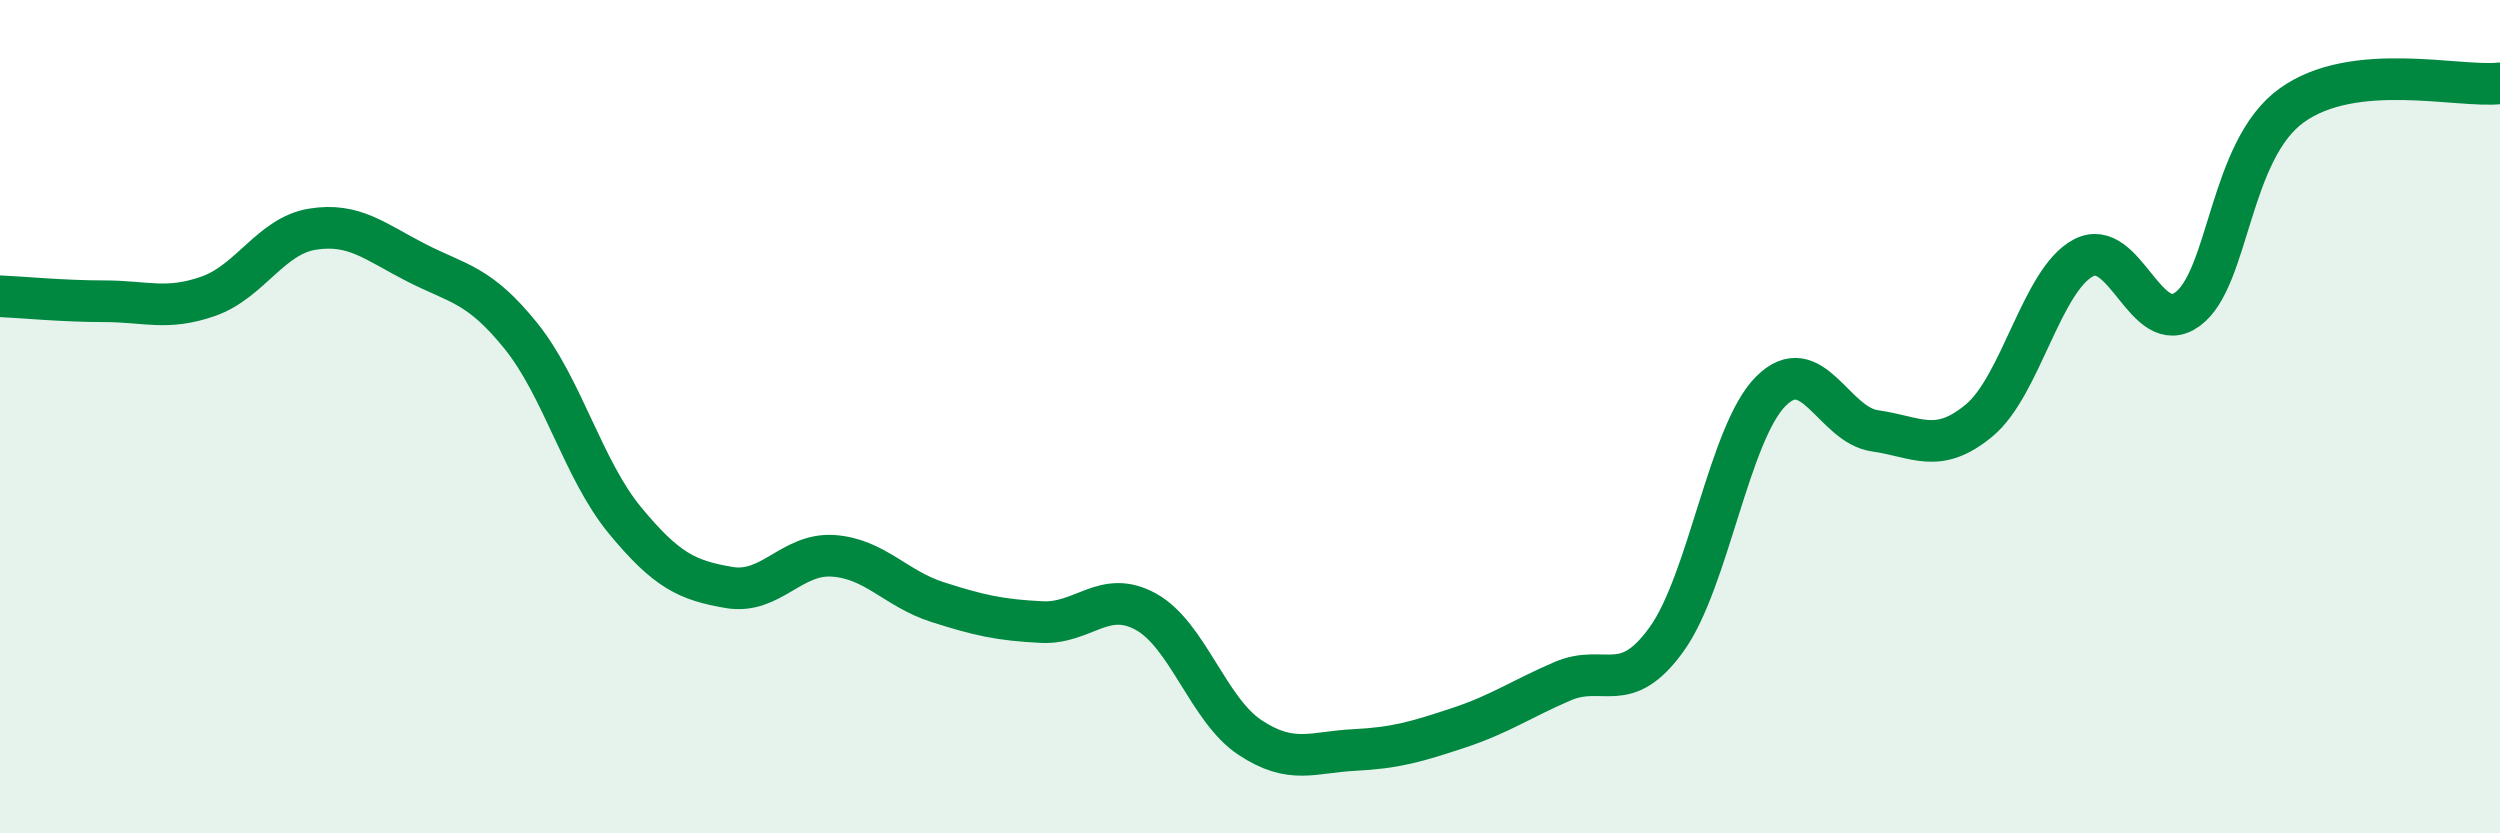
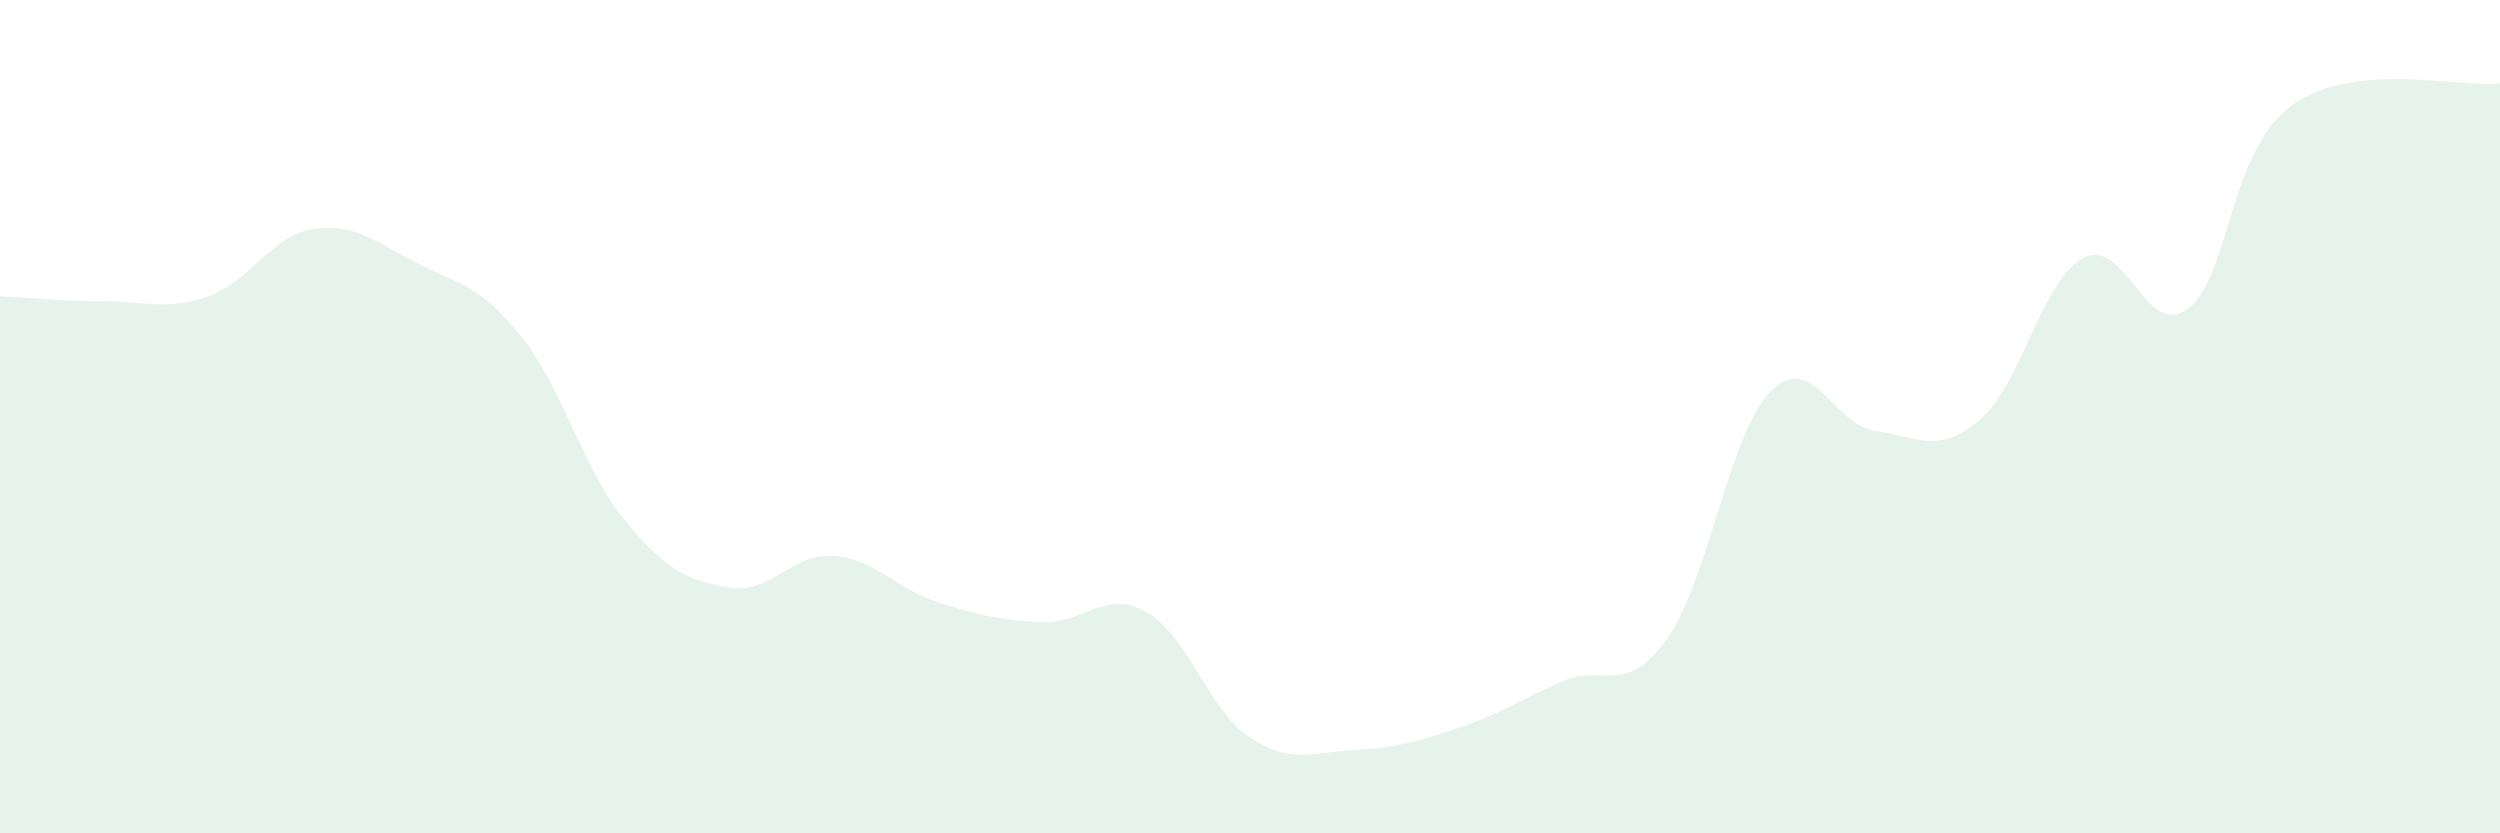
<svg xmlns="http://www.w3.org/2000/svg" width="60" height="20" viewBox="0 0 60 20">
  <path d="M 0,7.11 C 0.5,7.13 1.5,7.23 2.5,7.23 C 3.5,7.23 4,7.46 5,7.11 C 6,6.76 6.5,5.66 7.5,5.5 C 8.5,5.34 9,5.8 10,6.31 C 11,6.82 11.5,6.82 12.5,8.06 C 13.5,9.3 14,11.28 15,12.49 C 16,13.7 16.5,13.93 17.5,14.1 C 18.5,14.27 19,13.27 20,13.34 C 21,13.41 21.5,14.13 22.5,14.45 C 23.5,14.77 24,14.88 25,14.93 C 26,14.98 26.5,14.13 27.5,14.68 C 28.5,15.23 29,17.04 30,17.7 C 31,18.36 31.5,18.05 32.5,18 C 33.5,17.95 34,17.8 35,17.47 C 36,17.14 36.5,16.78 37.5,16.35 C 38.5,15.92 39,16.73 40,15.34 C 41,13.95 41.5,10.39 42.5,9.39 C 43.5,8.39 44,10.2 45,10.34 C 46,10.48 46.5,10.92 47.5,10.09 C 48.5,9.26 49,6.72 50,6.19 C 51,5.66 51.5,8.15 52.5,7.42 C 53.5,6.69 53.5,3.61 55,2.53 C 56.5,1.45 59,2.11 60,2L60 20L0 20Z" fill="#008740" opacity="0.1" stroke-linecap="round" stroke-linejoin="round" />
-   <path d="M 0,7.11 C 0.5,7.13 1.5,7.23 2.5,7.23 C 3.5,7.23 4,7.46 5,7.11 C 6,6.76 6.5,5.66 7.5,5.5 C 8.5,5.34 9,5.8 10,6.31 C 11,6.82 11.5,6.82 12.5,8.06 C 13.5,9.3 14,11.28 15,12.49 C 16,13.7 16.5,13.93 17.5,14.1 C 18.5,14.27 19,13.27 20,13.34 C 21,13.41 21.5,14.13 22.5,14.45 C 23.5,14.77 24,14.88 25,14.93 C 26,14.98 26.5,14.13 27.5,14.68 C 28.5,15.23 29,17.04 30,17.7 C 31,18.36 31.5,18.05 32.5,18 C 33.5,17.95 34,17.8 35,17.47 C 36,17.14 36.5,16.78 37.5,16.35 C 38.5,15.92 39,16.73 40,15.34 C 41,13.95 41.5,10.39 42.5,9.39 C 43.5,8.39 44,10.2 45,10.34 C 46,10.48 46.5,10.92 47.5,10.09 C 48.5,9.26 49,6.72 50,6.19 C 51,5.66 51.5,8.15 52.5,7.42 C 53.5,6.69 53.5,3.61 55,2.53 C 56.5,1.45 59,2.11 60,2" stroke="#008740" stroke-width="1" fill="none" stroke-linecap="round" stroke-linejoin="round" />
</svg>